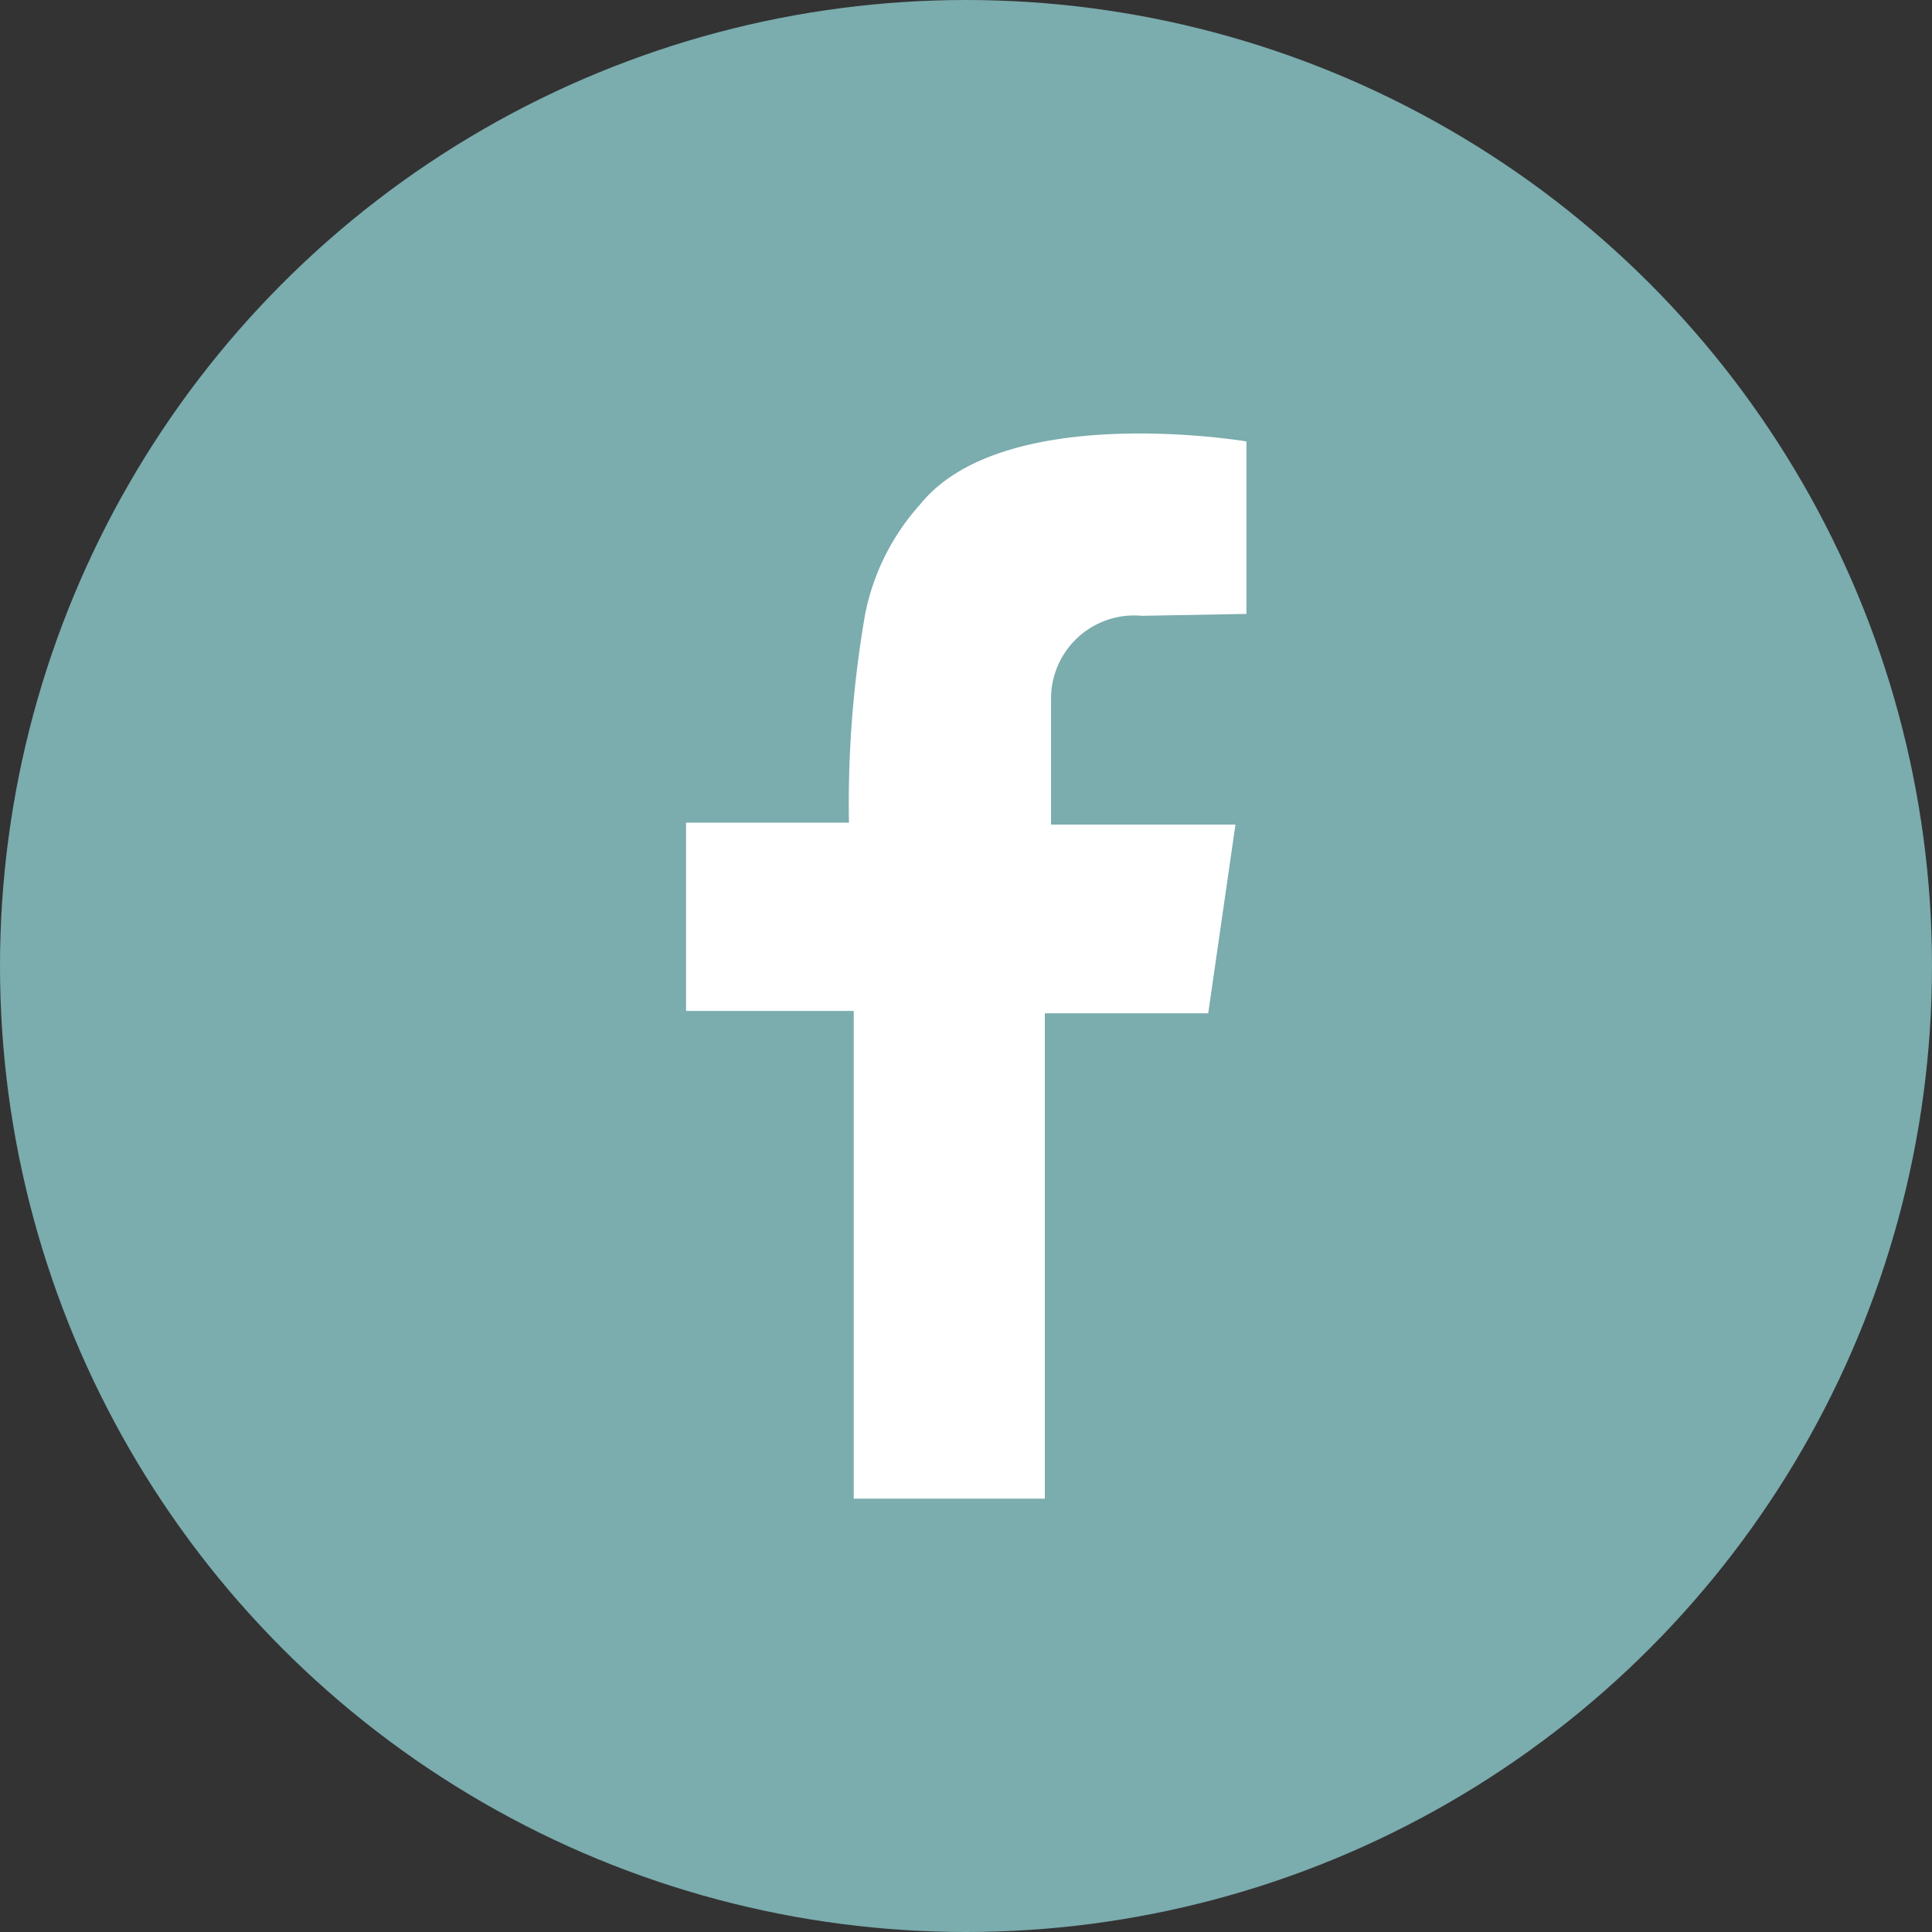
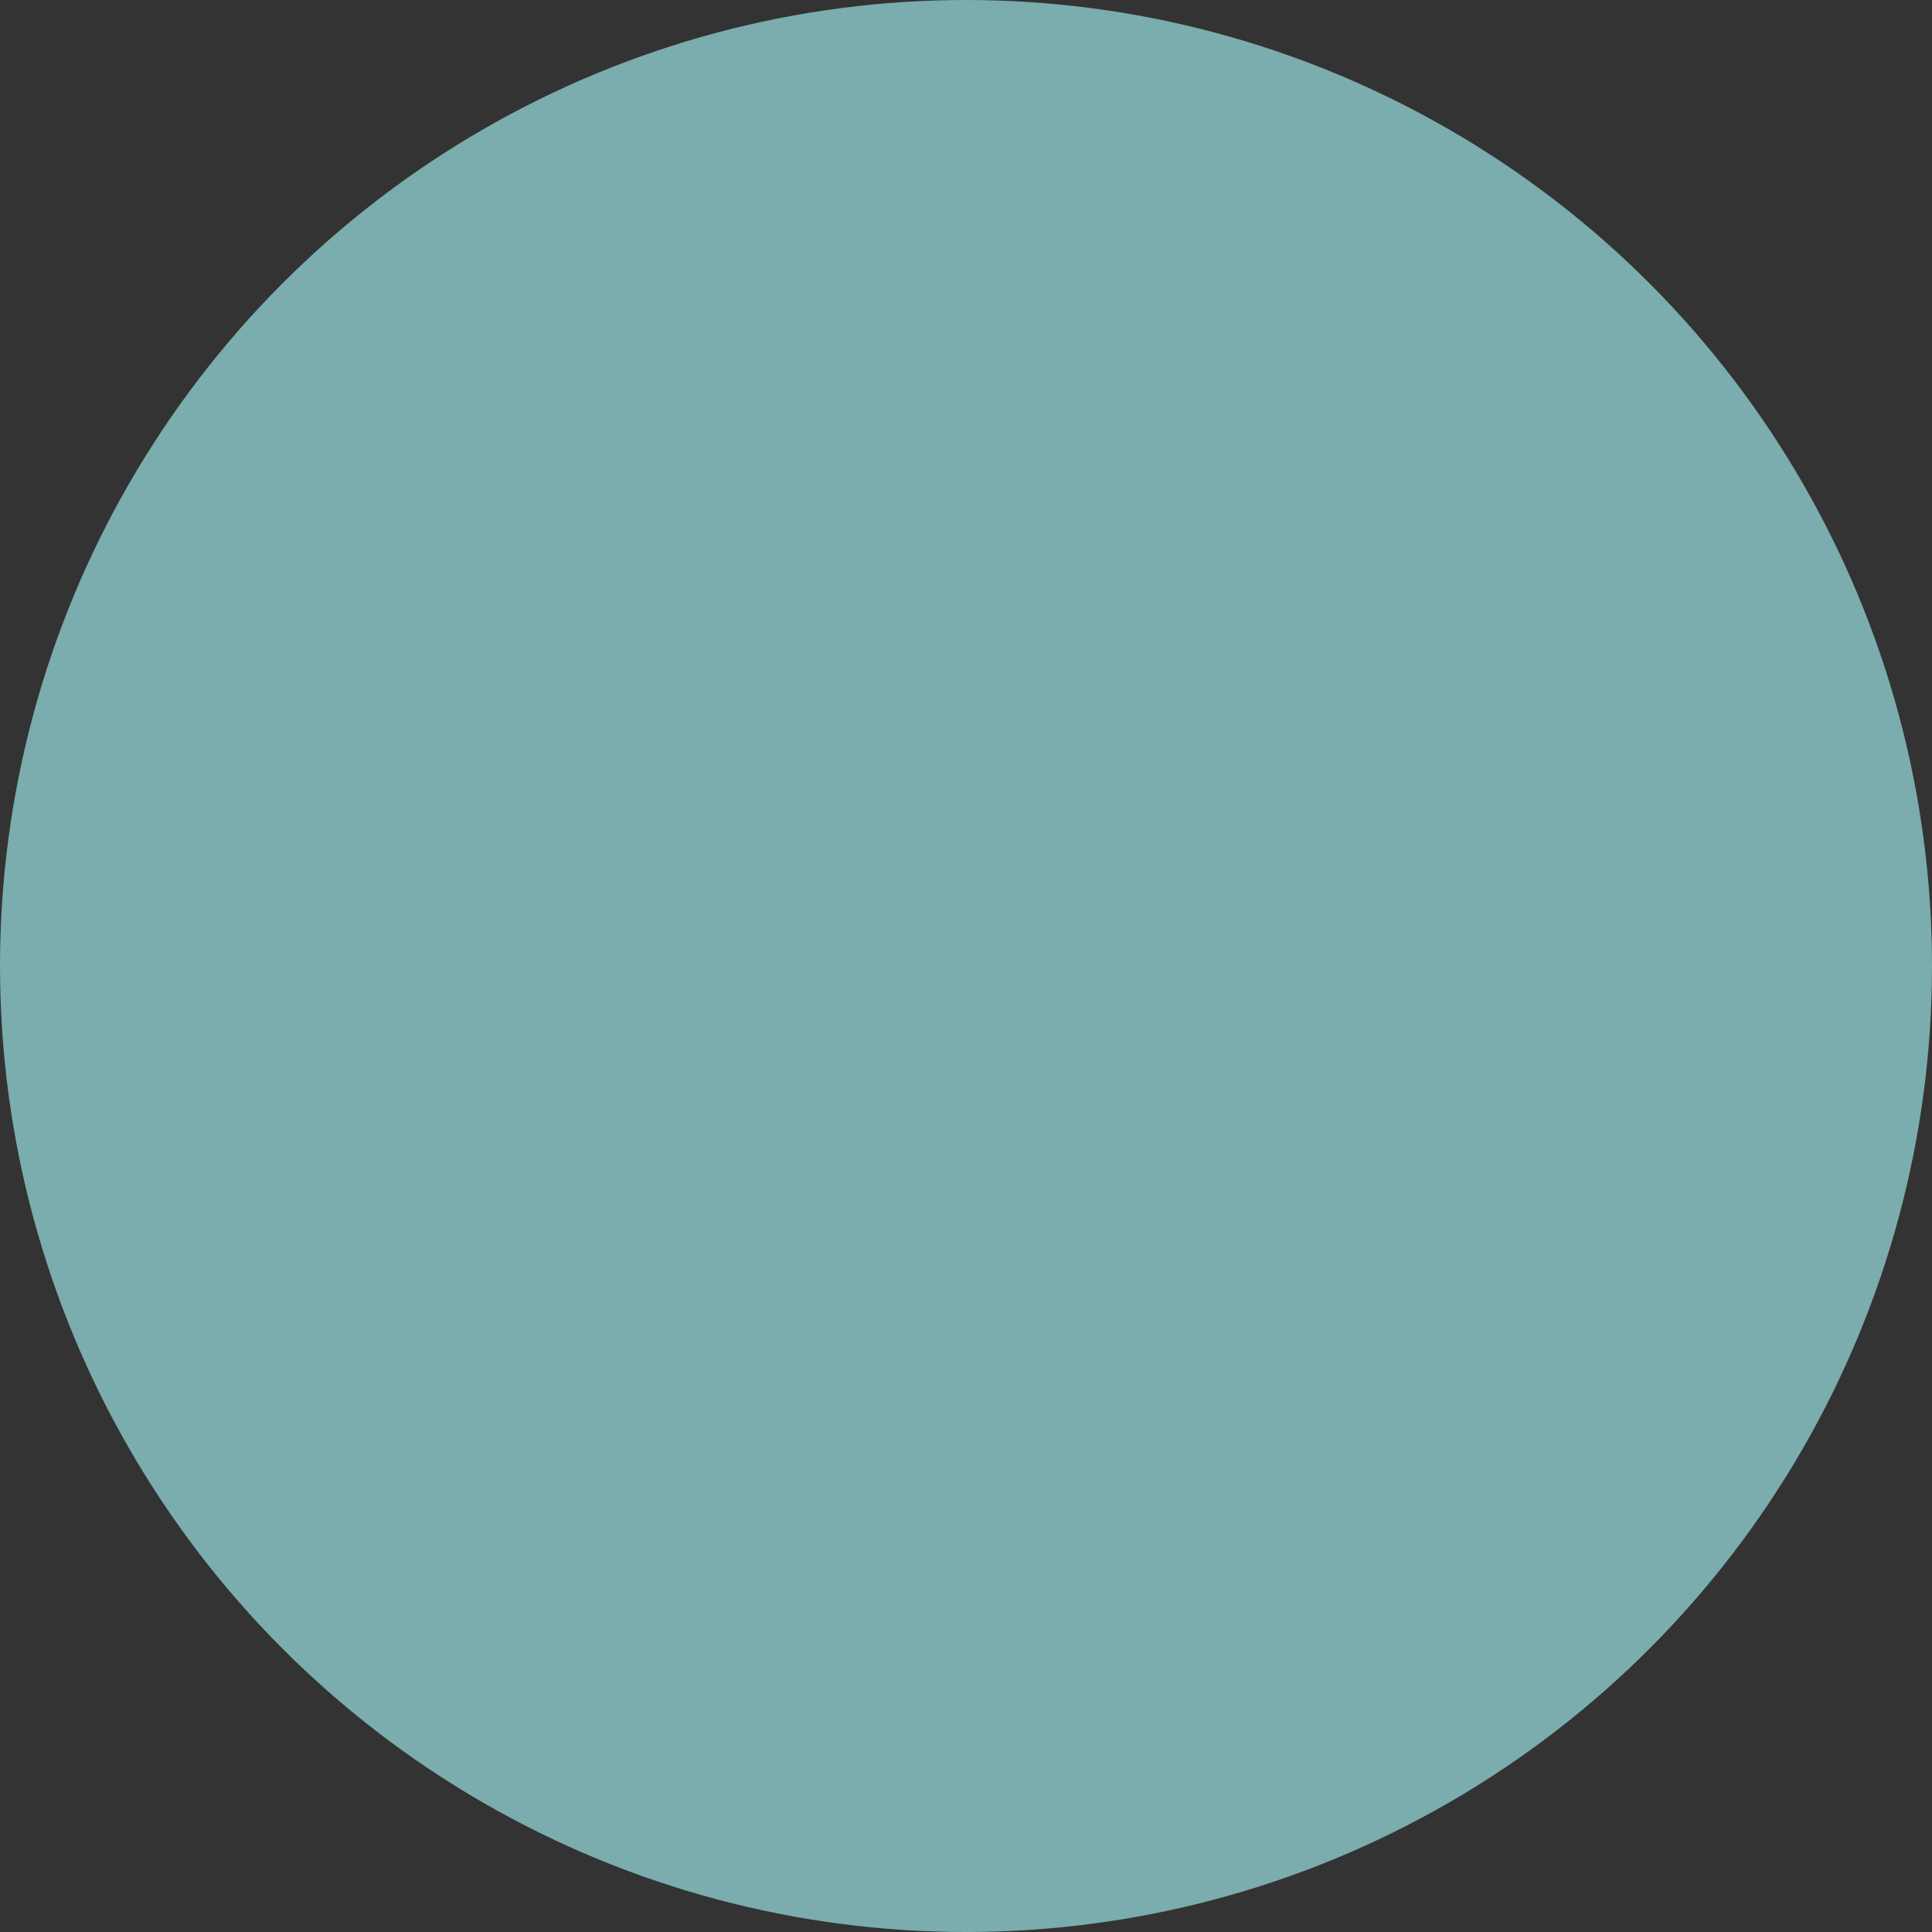
<svg xmlns="http://www.w3.org/2000/svg" viewBox="0 0 40.44 40.44">
  <rect x="0" y="0" width="40.44" height="40.44" fill="#333333" stroke="none" />
  <defs>
    <style>.cls-1{fill:#7bacae;}.cls-2{fill:#fff;}</style>
  </defs>
  <g id="レイヤー_2" data-name="レイヤー 2">
    <g id="デザイン">
      <circle class="cls-1" cx="20.22" cy="20.22" r="20.22" />
-       <path class="cls-2" d="M26.09,12.85V9.24S21,8.38,19.25,10.57a4.83,4.83,0,0,0-1.14,2.28,23.1,23.1,0,0,0-.34,4.37H14.36v3.94h3.51V31.37h4V21.21h3.42l.57-3.95H22V14.6a1.74,1.74,0,0,1,1.9-1.71Z" />
    </g>
  </g>
</svg>